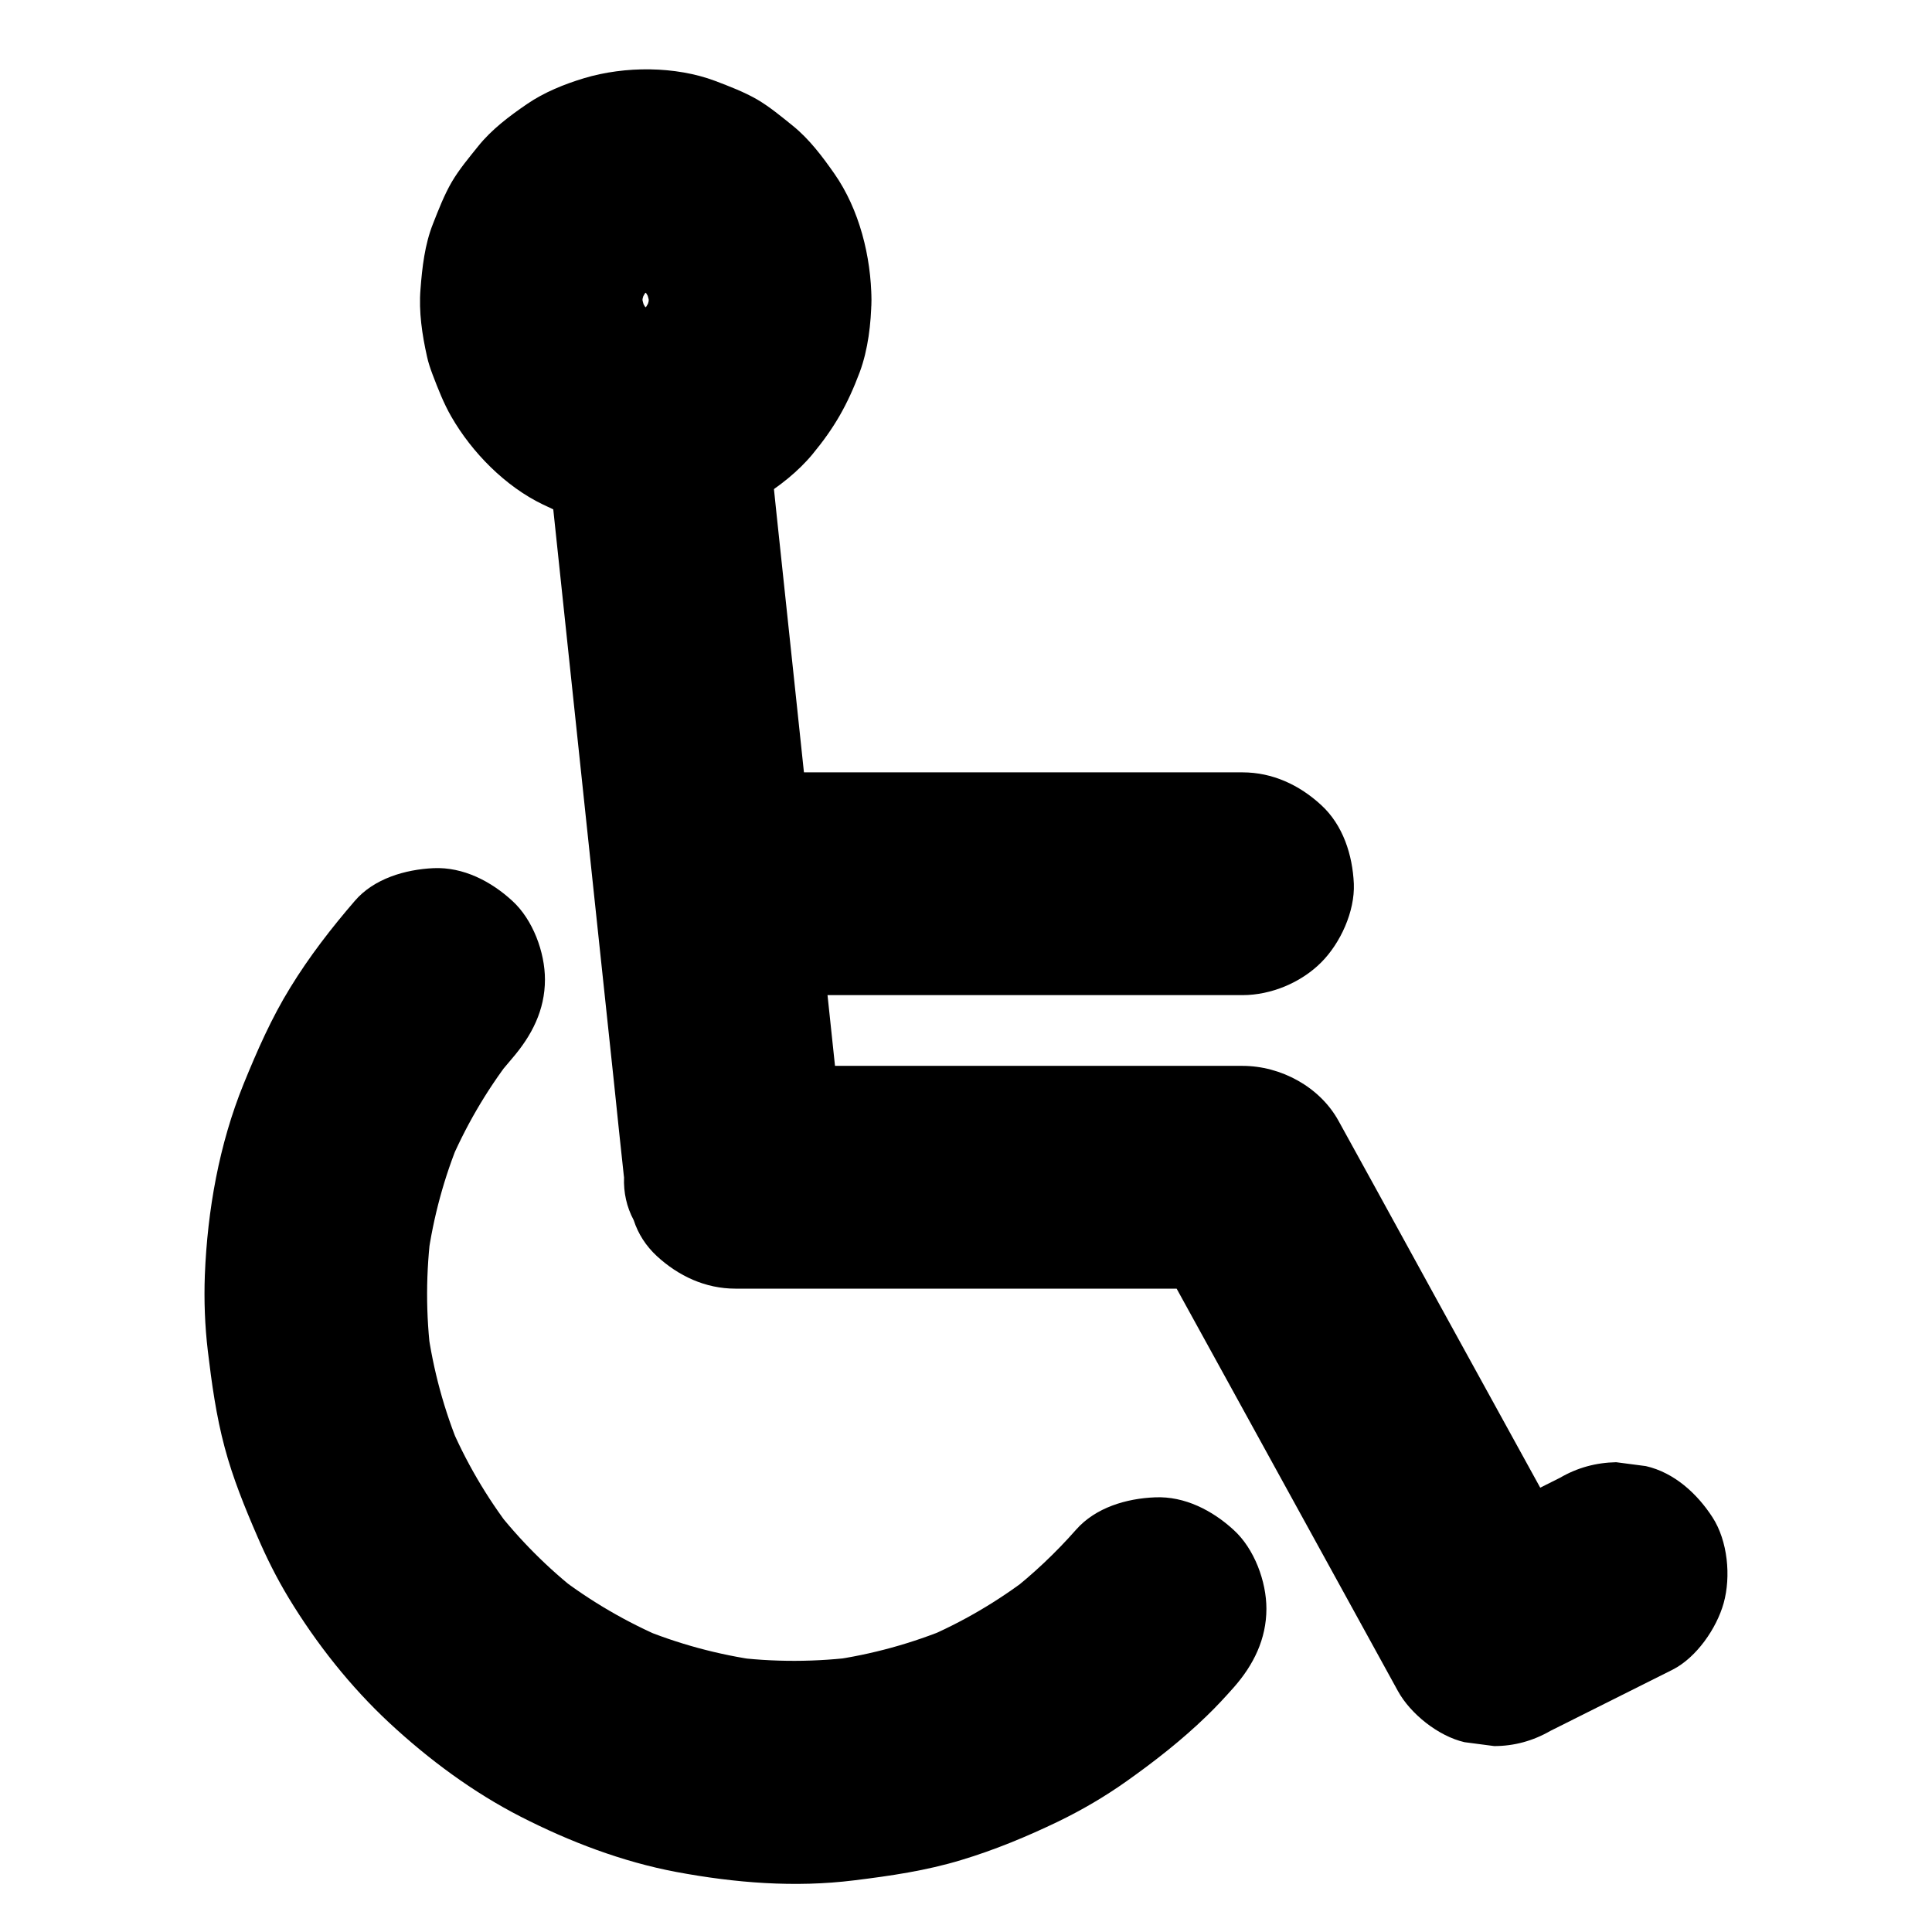
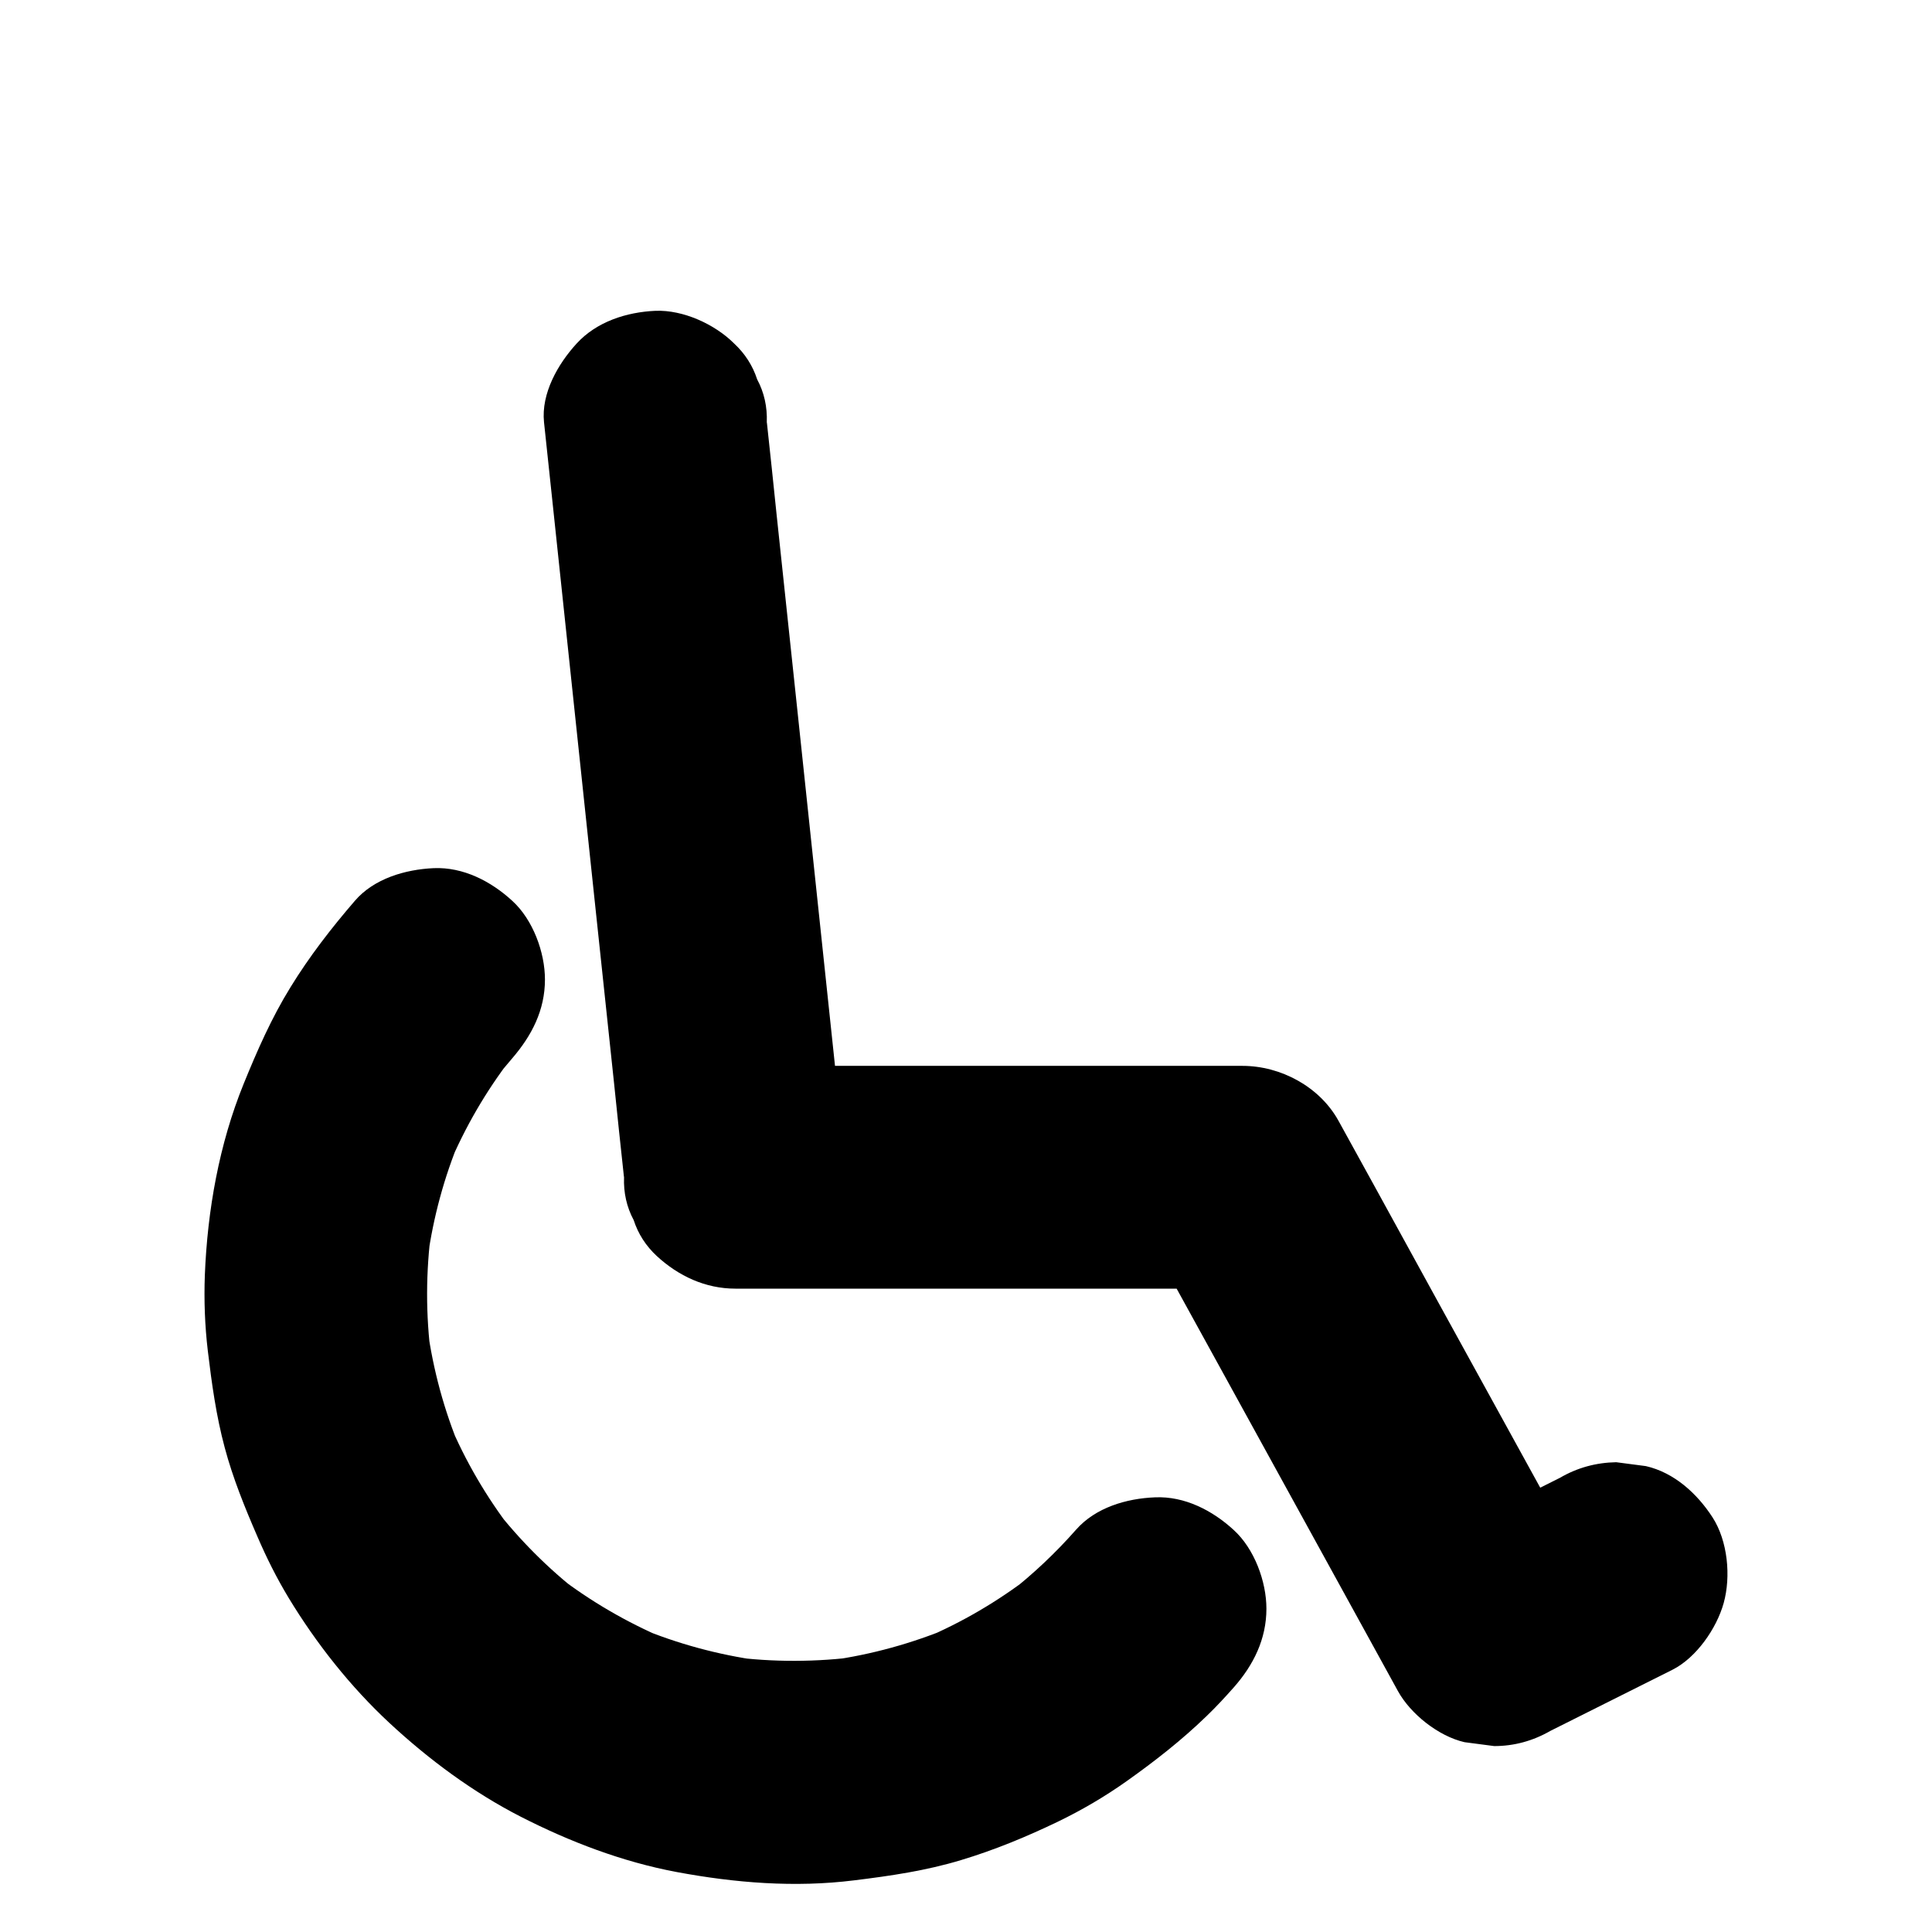
<svg xmlns="http://www.w3.org/2000/svg" fill="#000000" width="800px" height="800px" version="1.1" viewBox="144 144 512 512">
  <g>
    <path d="m557.39 535.64c-10.773 5.41-21.551 10.773-32.324 16.188 13.48 3.543 26.914 7.086 40.395 10.578-8.02-14.613-16.09-29.227-24.109-43.836-11.02-20.023-22.043-40.051-33.012-60.074-3.199-5.805-6.394-11.609-9.594-17.418-4.969-9.055-15.301-14.613-25.484-14.613h-45.41-72.375-16.582l29.52 29.52c-0.688-6.641-1.426-13.285-2.117-19.926-1.672-15.941-3.394-31.93-5.066-47.871-2.016-19.238-4.082-38.426-6.102-57.664-1.77-16.68-3.543-33.359-5.312-50.035-0.836-8.07-1.672-16.188-2.559-24.254 0-0.098-0.051-0.246-0.051-0.344 0.148-4.082-0.688-7.871-2.559-11.367-1.18-3.641-3.246-6.84-6.102-9.496-5.117-5.117-13.531-8.953-20.859-8.66-7.625 0.344-15.547 2.856-20.859 8.66-4.969 5.41-9.445 13.234-8.66 20.859 0.688 6.641 1.426 13.285 2.117 19.926 1.672 15.941 3.394 31.93 5.066 47.871 2.016 19.238 4.082 38.426 6.102 57.664 1.77 16.68 3.543 33.359 5.312 50.035 0.836 8.07 1.672 16.188 2.559 24.254 0 0.098 0.051 0.246 0.051 0.344-0.148 4.082 0.688 7.871 2.559 11.367 1.18 3.641 3.246 6.84 6.102 9.496 5.758 5.312 12.891 8.66 20.859 8.66h45.41 72.375 16.582c-8.512-4.871-16.973-9.742-25.484-14.613 7.086 12.891 14.219 25.828 21.305 38.719 12.102 22.043 24.254 44.082 36.359 66.125 3 5.461 6.004 10.922 9.004 16.383 3.344 6.102 10.773 12.004 17.664 13.578 2.609 0.344 5.215 0.688 7.871 1.031 5.312 0 10.281-1.379 14.906-4.035 10.773-5.41 21.551-10.773 32.324-16.188 6.348-3.199 11.711-10.973 13.578-17.664 1.969-7.086 1.082-16.48-2.953-22.73-4.082-6.297-10.137-11.855-17.664-13.578-2.609-0.344-5.215-0.688-7.871-1.031-5.316 0.105-10.285 1.434-14.91 4.141z" />
-     <path d="m331.71 407.72h48.02 76.016 17.516c7.578 0 15.5-3.297 20.859-8.66 5.117-5.117 8.953-13.531 8.66-20.859-0.344-7.625-2.856-15.547-8.66-20.859-5.758-5.312-12.891-8.66-20.859-8.66h-48.02-76.016-17.516c-7.578 0-15.5 3.297-20.859 8.66-5.117 5.117-8.953 13.531-8.66 20.859 0.344 7.625 2.856 15.547 8.66 20.859 5.758 5.316 12.84 8.66 20.859 8.66z" />
-     <path d="m429.18 549.37c-5.41 6.148-11.414 11.809-17.91 16.875 1.969-1.523 3.984-3.102 5.953-4.625-8.758 6.742-18.301 12.348-28.438 16.629 2.363-0.984 4.723-1.969 7.035-2.953-10.184 4.231-20.859 7.184-31.785 8.707 2.609-0.344 5.215-0.688 7.871-1.031-11.465 1.523-23.027 1.574-34.488 0.051 2.609 0.344 5.215 0.688 7.871 1.031-10.973-1.523-21.746-4.43-31.98-8.707 2.363 0.984 4.723 1.969 7.035 2.953-10.184-4.328-19.777-9.891-28.535-16.629 1.969 1.523 3.984 3.102 5.953 4.625-8.512-6.594-16.137-14.27-22.73-22.73 1.523 1.969 3.102 3.984 4.625 5.953-6.742-8.758-12.348-18.352-16.629-28.535 0.984 2.363 1.969 4.723 2.953 7.035-4.281-10.234-7.184-20.961-8.707-31.98 0.344 2.609 0.688 5.215 1.031 7.871-1.523-11.414-1.477-22.977 0.051-34.391-0.344 2.609-0.688 5.215-1.031 7.871 1.523-10.875 4.379-21.453 8.609-31.586-0.984 2.363-1.969 4.723-2.953 7.035 4.281-10.137 9.789-19.633 16.48-28.34-1.523 1.969-3.102 3.984-4.625 5.953 1.574-2.066 3.246-4.035 4.922-6.004 5.164-6.004 8.66-12.742 8.66-20.859 0-7.231-3.199-15.891-8.66-20.859-5.609-5.164-12.988-9.004-20.859-8.66-7.477 0.344-15.793 2.754-20.859 8.66-6.199 7.184-12.102 14.809-17.074 22.926-5.019 8.117-8.809 16.777-12.398 25.586-6.496 15.988-9.594 33.457-10.281 50.676-0.246 6.691 0 13.43 0.789 20.074 1.031 8.609 2.215 17.219 4.477 25.633 2.164 8.117 5.312 15.844 8.66 23.566 2.41 5.609 5.117 11.02 8.266 16.234 7.332 12.102 16.383 23.566 26.766 33.211 10.383 9.645 22.141 18.352 34.734 24.797 12.988 6.641 26.914 11.957 41.277 14.66 15.547 2.902 31.391 4.184 47.133 2.215 9.594-1.18 19.039-2.559 28.289-5.363 8.855-2.656 17.516-6.25 25.781-10.234 6.297-3.051 12.348-6.594 18.105-10.676 7.43-5.266 14.66-10.922 21.207-17.27 2.508-2.41 4.871-4.969 7.184-7.578 5.215-5.902 8.66-12.793 8.66-20.859 0-7.231-3.199-15.891-8.66-20.859-5.609-5.164-12.988-9.004-20.859-8.66-7.582 0.297-15.75 2.707-20.914 8.562z" />
-     <path d="m315.91 223.47c0 1.379-0.098 2.754-0.246 4.184 0.344-2.609 0.688-5.215 1.031-7.871-0.395 2.902-1.133 5.707-2.262 8.414 0.984-2.363 1.969-4.723 2.953-7.035-1.133 2.609-2.559 5.019-4.281 7.281 1.523-1.969 3.102-3.984 4.625-5.953-1.625 2.016-3.394 3.836-5.41 5.41 1.969-1.523 3.984-3.102 5.953-4.625-2.066 1.574-4.231 2.856-6.594 3.887 2.363-0.984 4.723-1.969 7.035-2.953-2.41 0.984-4.922 1.672-7.477 2.066 2.609-0.344 5.215-0.688 7.871-1.031-2.656 0.344-5.312 0.344-8.02 0 2.609 0.344 5.215 0.688 7.871 1.031-2.609-0.395-5.066-1.082-7.477-2.066 2.363 0.984 4.723 1.969 7.035 2.953-2.363-1.031-4.527-2.312-6.594-3.887 1.969 1.523 3.984 3.102 5.953 4.625-2.016-1.625-3.836-3.394-5.41-5.41 1.523 1.969 3.102 3.984 4.625 5.953-1.723-2.262-3.148-4.676-4.281-7.281 0.984 2.363 1.969 4.723 2.953 7.035-1.082-2.707-1.82-5.512-2.262-8.414 0.344 2.609 0.688 5.215 1.031 7.871-0.344-2.805-0.344-5.559 0-8.316-0.344 2.609-0.688 5.215-1.031 7.871 0.395-2.902 1.133-5.707 2.262-8.414-0.984 2.363-1.969 4.723-2.953 7.035 1.133-2.609 2.559-5.019 4.281-7.281-1.523 1.969-3.102 3.984-4.625 5.953 1.625-2.016 3.394-3.836 5.41-5.41-1.969 1.523-3.984 3.102-5.953 4.625 2.066-1.574 4.231-2.856 6.594-3.887-2.363 0.984-4.723 1.969-7.035 2.953 2.41-0.984 4.922-1.672 7.477-2.066-2.609 0.344-5.215 0.688-7.871 1.031 2.656-0.344 5.312-0.344 8.02 0-2.609-0.344-5.215-0.688-7.871-1.031 2.609 0.395 5.066 1.082 7.477 2.066-2.363-0.984-4.723-1.969-7.035-2.953 2.363 1.031 4.527 2.312 6.594 3.887-1.969-1.523-3.984-3.102-5.953-4.625 2.016 1.625 3.836 3.394 5.41 5.41-1.523-1.969-3.102-3.984-4.625-5.953 1.723 2.262 3.148 4.676 4.281 7.281-0.984-2.363-1.969-4.723-2.953-7.035 1.082 2.707 1.82 5.512 2.262 8.414-0.344-2.609-0.688-5.215-1.031-7.871 0.148 1.379 0.246 2.754 0.246 4.133 0.098 7.625 3.246 15.449 8.66 20.859 5.117 5.117 13.531 8.953 20.859 8.66 7.625-0.344 15.547-2.856 20.859-8.66 5.266-5.758 8.707-12.891 8.66-20.859-0.098-11.465-3.199-23.961-9.84-33.457-3.199-4.574-6.641-9.152-11.02-12.695-3-2.41-6.051-4.969-9.398-6.938-3.492-2.016-7.379-3.492-11.121-4.922-10.578-3.984-23.961-3.984-34.785-0.738-5.215 1.574-10.578 3.738-15.105 6.84-4.676 3.199-9.398 6.742-12.941 11.168-2.41 3-5.019 6.102-6.988 9.445-2.016 3.445-3.59 7.527-5.019 11.168-2.164 5.461-2.856 11.512-3.297 17.32-0.492 5.902 0.441 12.102 1.723 17.809 0.344 1.625 0.887 3.199 1.477 4.773 1.426 3.738 2.953 7.676 4.969 11.168 5.461 9.496 14.316 18.5 24.254 23.273 3.492 1.672 7.184 3.344 10.973 4.477 3.984 1.18 8.215 1.523 12.301 2.016 5.805 0.688 11.758-0.195 17.465-1.328 1.918-0.395 3.738-0.984 5.559-1.672 3.789-1.523 7.824-3 11.316-5.164 5.066-3.148 9.988-6.988 13.824-11.609 5.856-7.086 9.297-13.137 12.547-21.797 2.215-6.004 3-12.84 3.102-19.188 0.098-7.527-3.344-15.598-8.66-20.859-5.117-5.117-13.531-8.953-20.859-8.66-7.625 0.344-15.547 2.856-20.859 8.66-5.356 5.856-8.551 12.891-8.652 20.91z" />
+     <path d="m429.18 549.37c-5.41 6.148-11.414 11.809-17.91 16.875 1.969-1.523 3.984-3.102 5.953-4.625-8.758 6.742-18.301 12.348-28.438 16.629 2.363-0.984 4.723-1.969 7.035-2.953-10.184 4.231-20.859 7.184-31.785 8.707 2.609-0.344 5.215-0.688 7.871-1.031-11.465 1.523-23.027 1.574-34.488 0.051 2.609 0.344 5.215 0.688 7.871 1.031-10.973-1.523-21.746-4.43-31.98-8.707 2.363 0.984 4.723 1.969 7.035 2.953-10.184-4.328-19.777-9.891-28.535-16.629 1.969 1.523 3.984 3.102 5.953 4.625-8.512-6.594-16.137-14.27-22.73-22.73 1.523 1.969 3.102 3.984 4.625 5.953-6.742-8.758-12.348-18.352-16.629-28.535 0.984 2.363 1.969 4.723 2.953 7.035-4.281-10.234-7.184-20.961-8.707-31.98 0.344 2.609 0.688 5.215 1.031 7.871-1.523-11.414-1.477-22.977 0.051-34.391-0.344 2.609-0.688 5.215-1.031 7.871 1.523-10.875 4.379-21.453 8.609-31.586-0.984 2.363-1.969 4.723-2.953 7.035 4.281-10.137 9.789-19.633 16.48-28.34-1.523 1.969-3.102 3.984-4.625 5.953 1.574-2.066 3.246-4.035 4.922-6.004 5.164-6.004 8.66-12.742 8.66-20.859 0-7.231-3.199-15.891-8.66-20.859-5.609-5.164-12.988-9.004-20.859-8.66-7.477 0.344-15.793 2.754-20.859 8.66-6.199 7.184-12.102 14.809-17.074 22.926-5.019 8.117-8.809 16.777-12.398 25.586-6.496 15.988-9.594 33.457-10.281 50.676-0.246 6.691 0 13.43 0.789 20.074 1.031 8.609 2.215 17.219 4.477 25.633 2.164 8.117 5.312 15.844 8.66 23.566 2.41 5.609 5.117 11.02 8.266 16.234 7.332 12.102 16.383 23.566 26.766 33.211 10.383 9.645 22.141 18.352 34.734 24.797 12.988 6.641 26.914 11.957 41.277 14.66 15.547 2.902 31.391 4.184 47.133 2.215 9.594-1.18 19.039-2.559 28.289-5.363 8.855-2.656 17.516-6.25 25.781-10.234 6.297-3.051 12.348-6.594 18.105-10.676 7.43-5.266 14.66-10.922 21.207-17.27 2.508-2.41 4.871-4.969 7.184-7.578 5.215-5.902 8.66-12.793 8.66-20.859 0-7.231-3.199-15.891-8.66-20.859-5.609-5.164-12.988-9.004-20.859-8.66-7.582 0.297-15.75 2.707-20.914 8.562" />
  </g>
</svg>